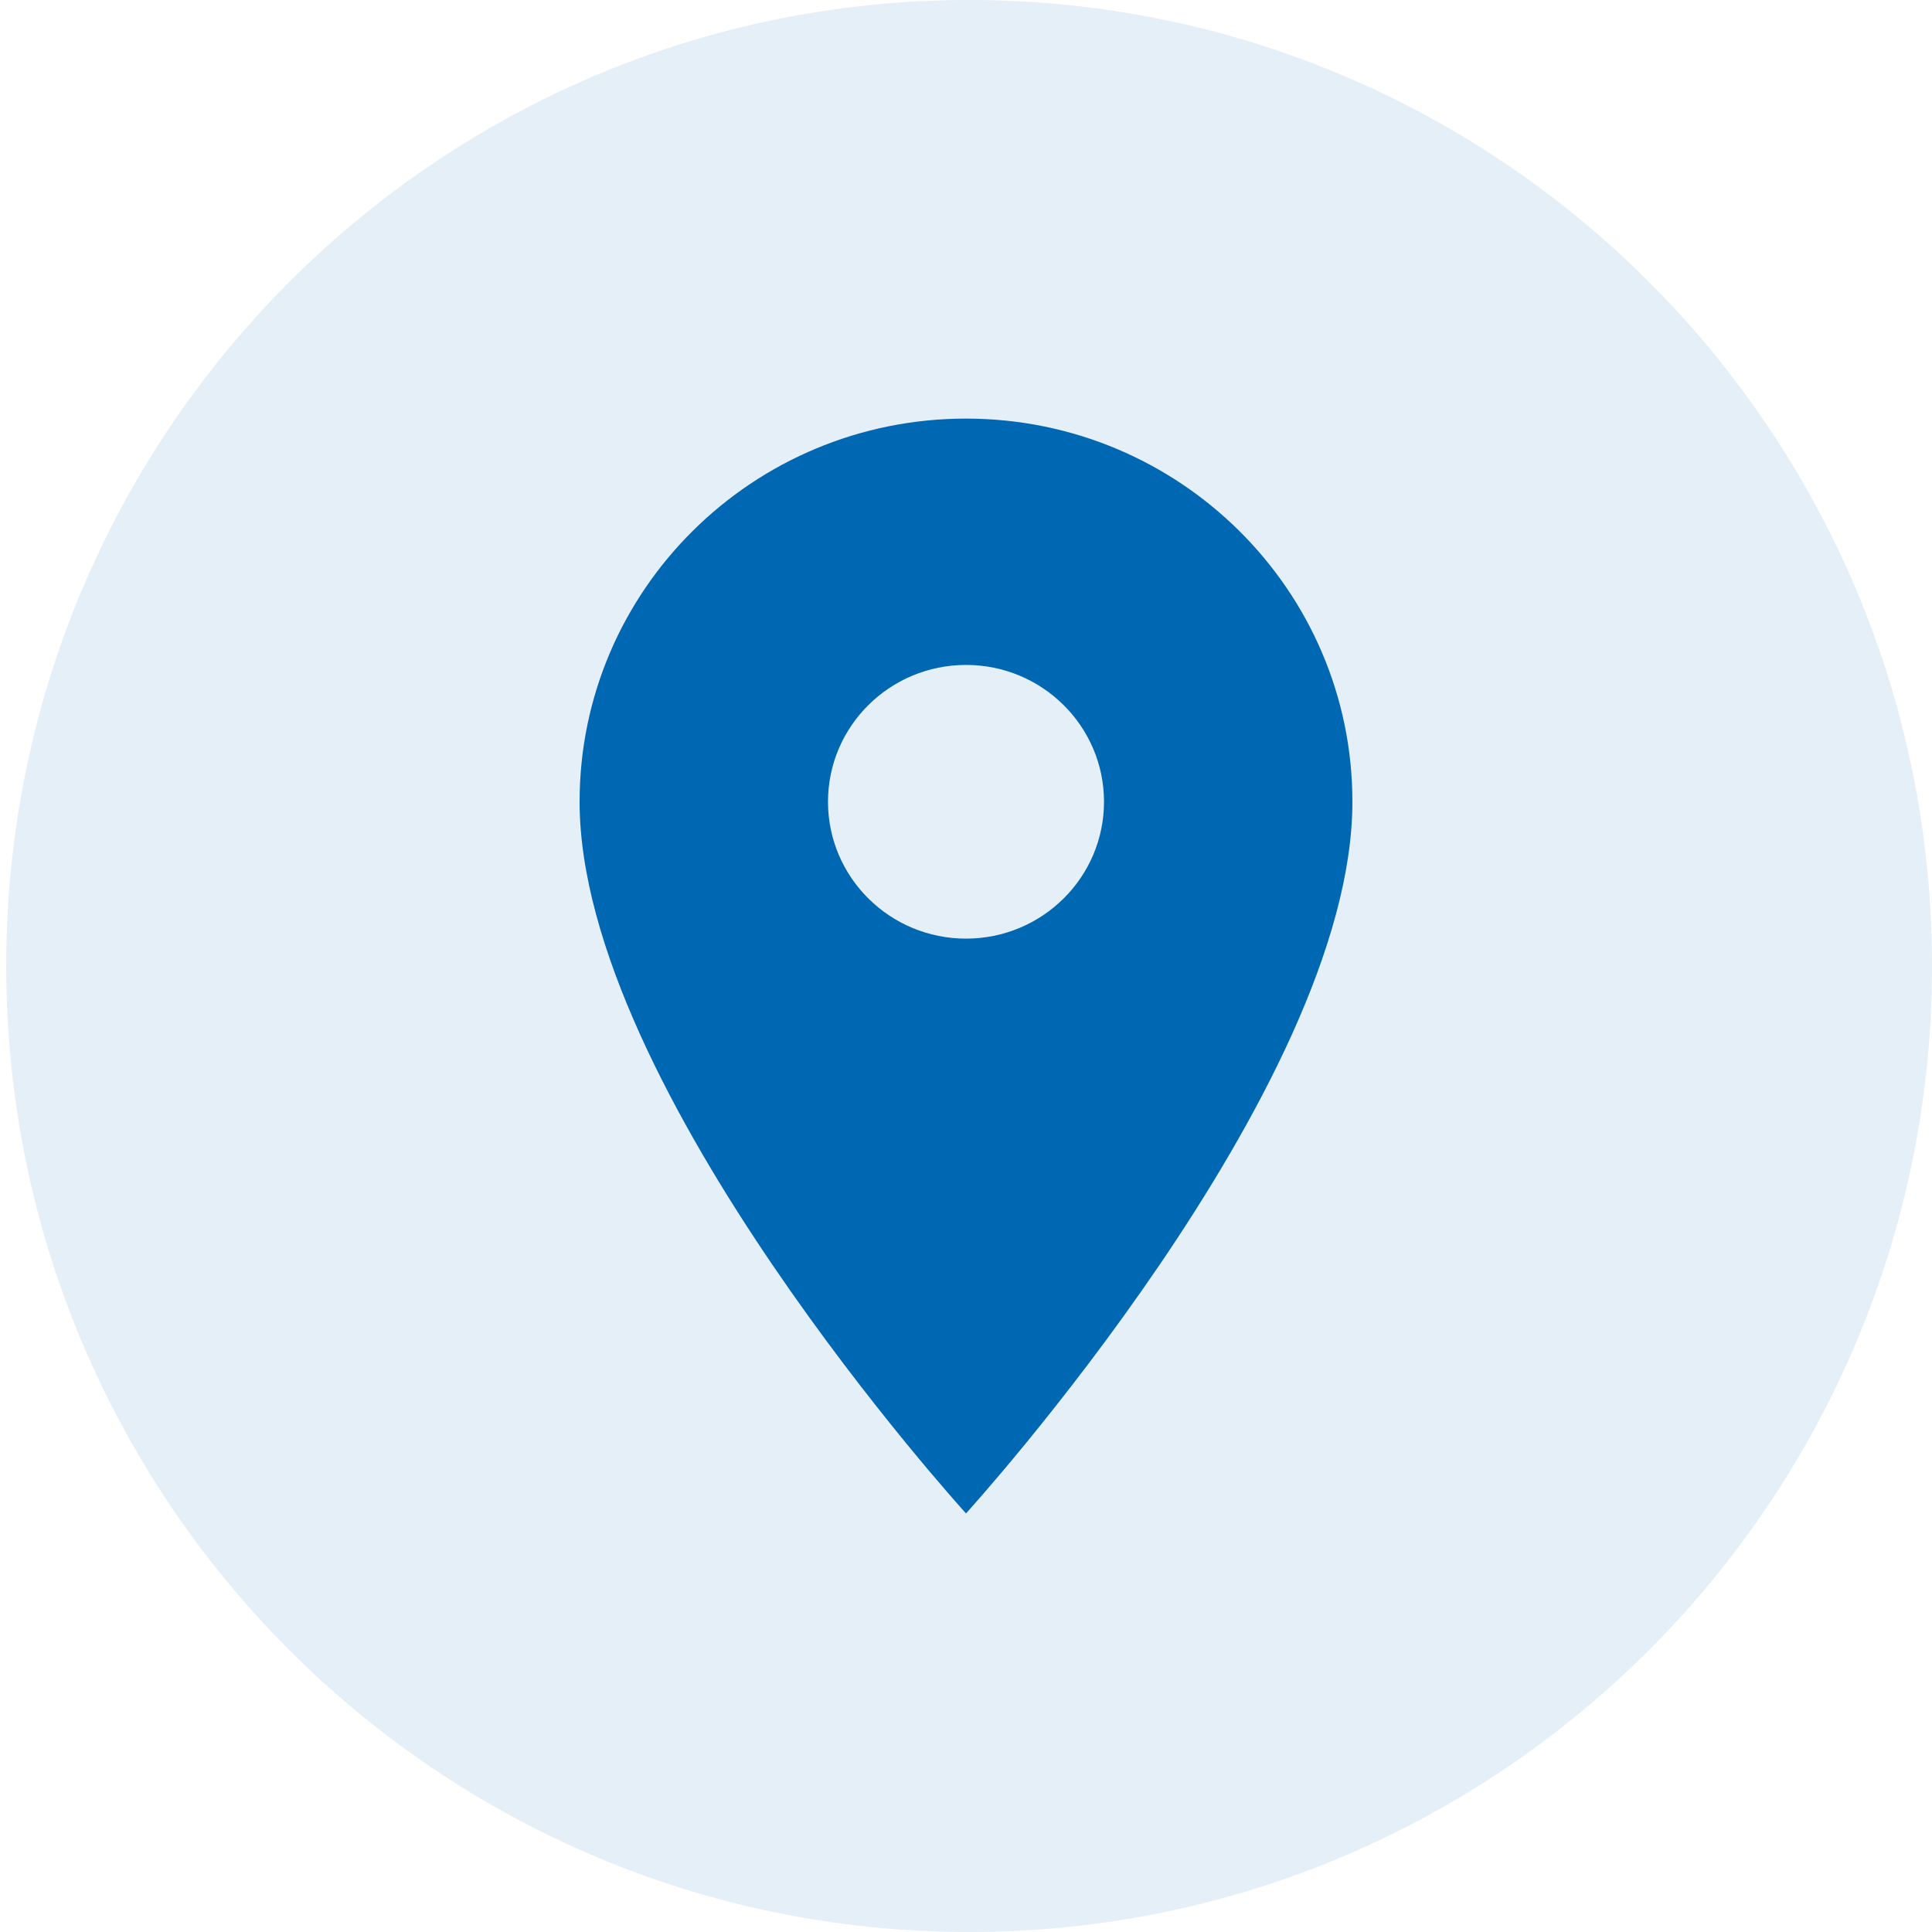
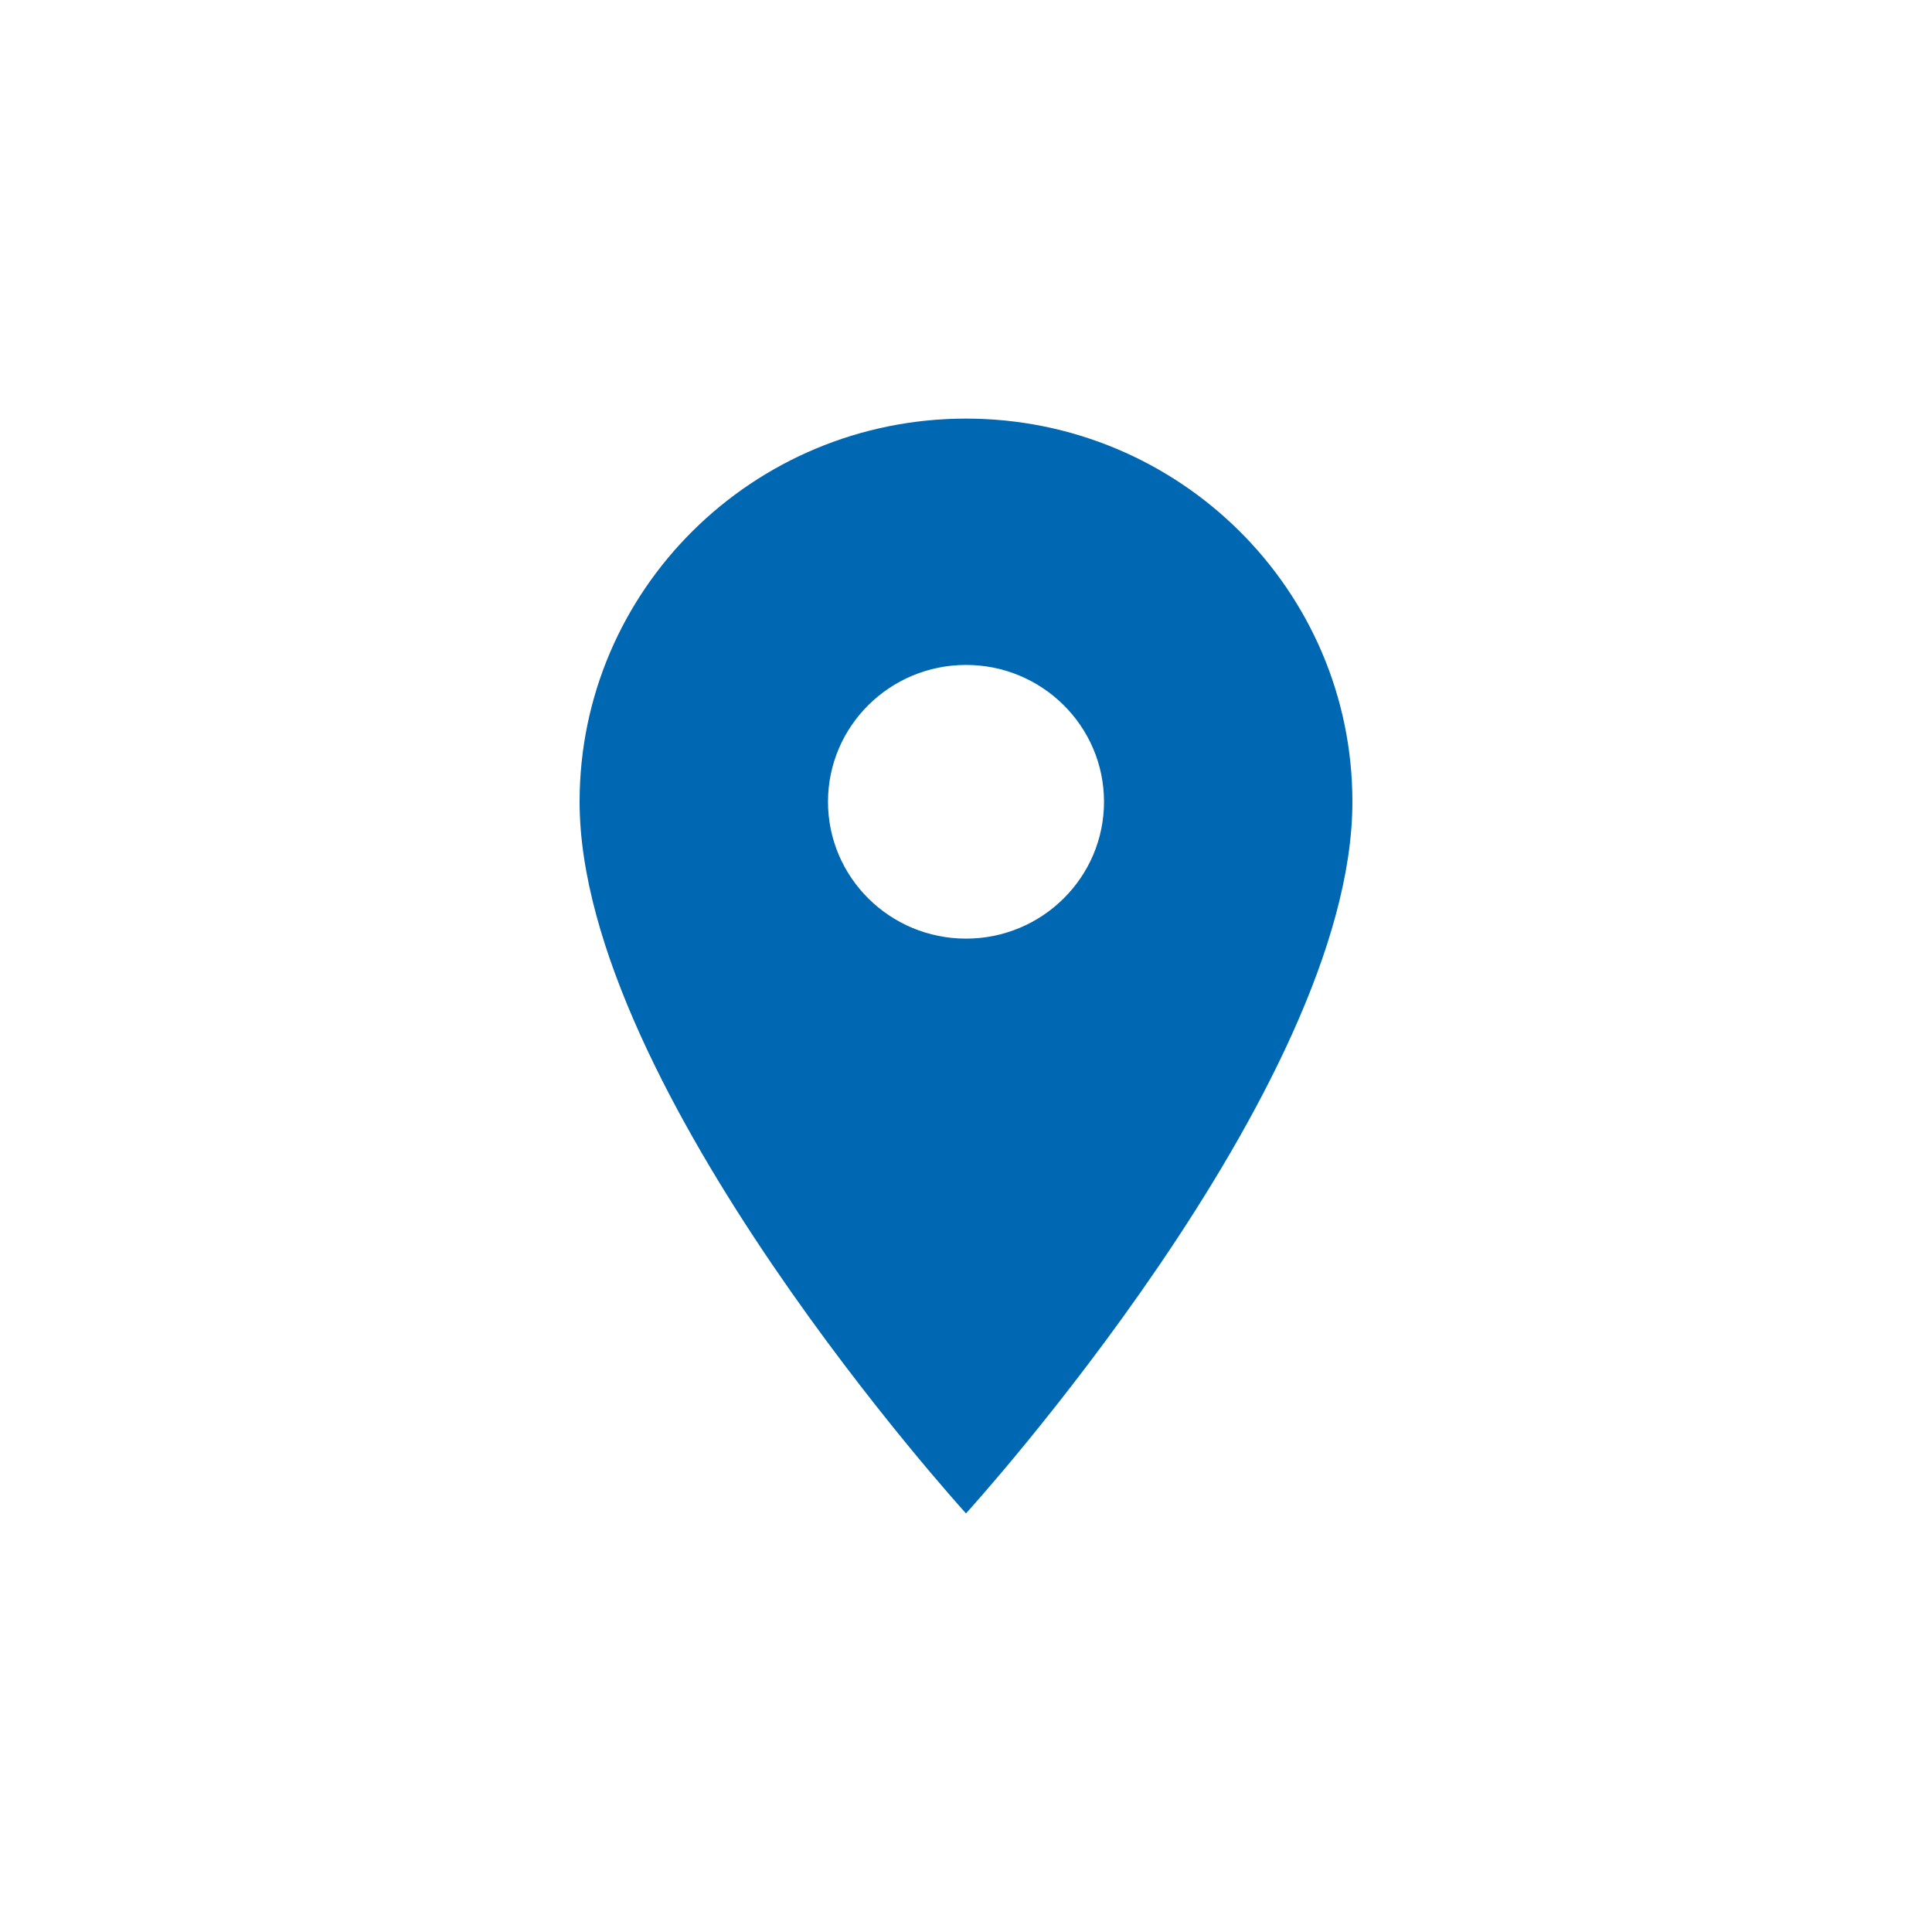
<svg xmlns="http://www.w3.org/2000/svg" id="Untitled-P%E1gina%201" viewBox="0 0 30 30" style="background-color:#ffffff00" xml:space="preserve" x="0px" y="0px" width="30px" height="30px">
  <g id="Capa%201">
    <g>
-       <path id="Ellipse" opacity="0.102" d="M 0.097 15 C 0.097 6.716 6.791 0 15.049 0 C 23.306 0 30 6.716 30 15 C 30 23.284 23.306 30 15.049 30 C 6.791 30 0.097 23.284 0.097 15 Z" fill="#0067b2" />
      <path d="M 15 14.575 C 13.817 14.575 12.857 13.623 12.857 12.45 C 12.857 11.277 13.817 10.325 15 10.325 C 16.183 10.325 17.143 11.277 17.143 12.45 C 17.143 13.623 16.183 14.575 15 14.575 L 15 14.575 ZM 15 6.5 C 11.687 6.5 9 9.165 9 12.45 C 9 16.913 15 23.5 15 23.5 C 15 23.5 21 16.913 21 12.45 C 21 9.165 18.313 6.5 15 6.5 L 15 6.5 Z" fill="#0067b2" />
    </g>
  </g>
</svg>